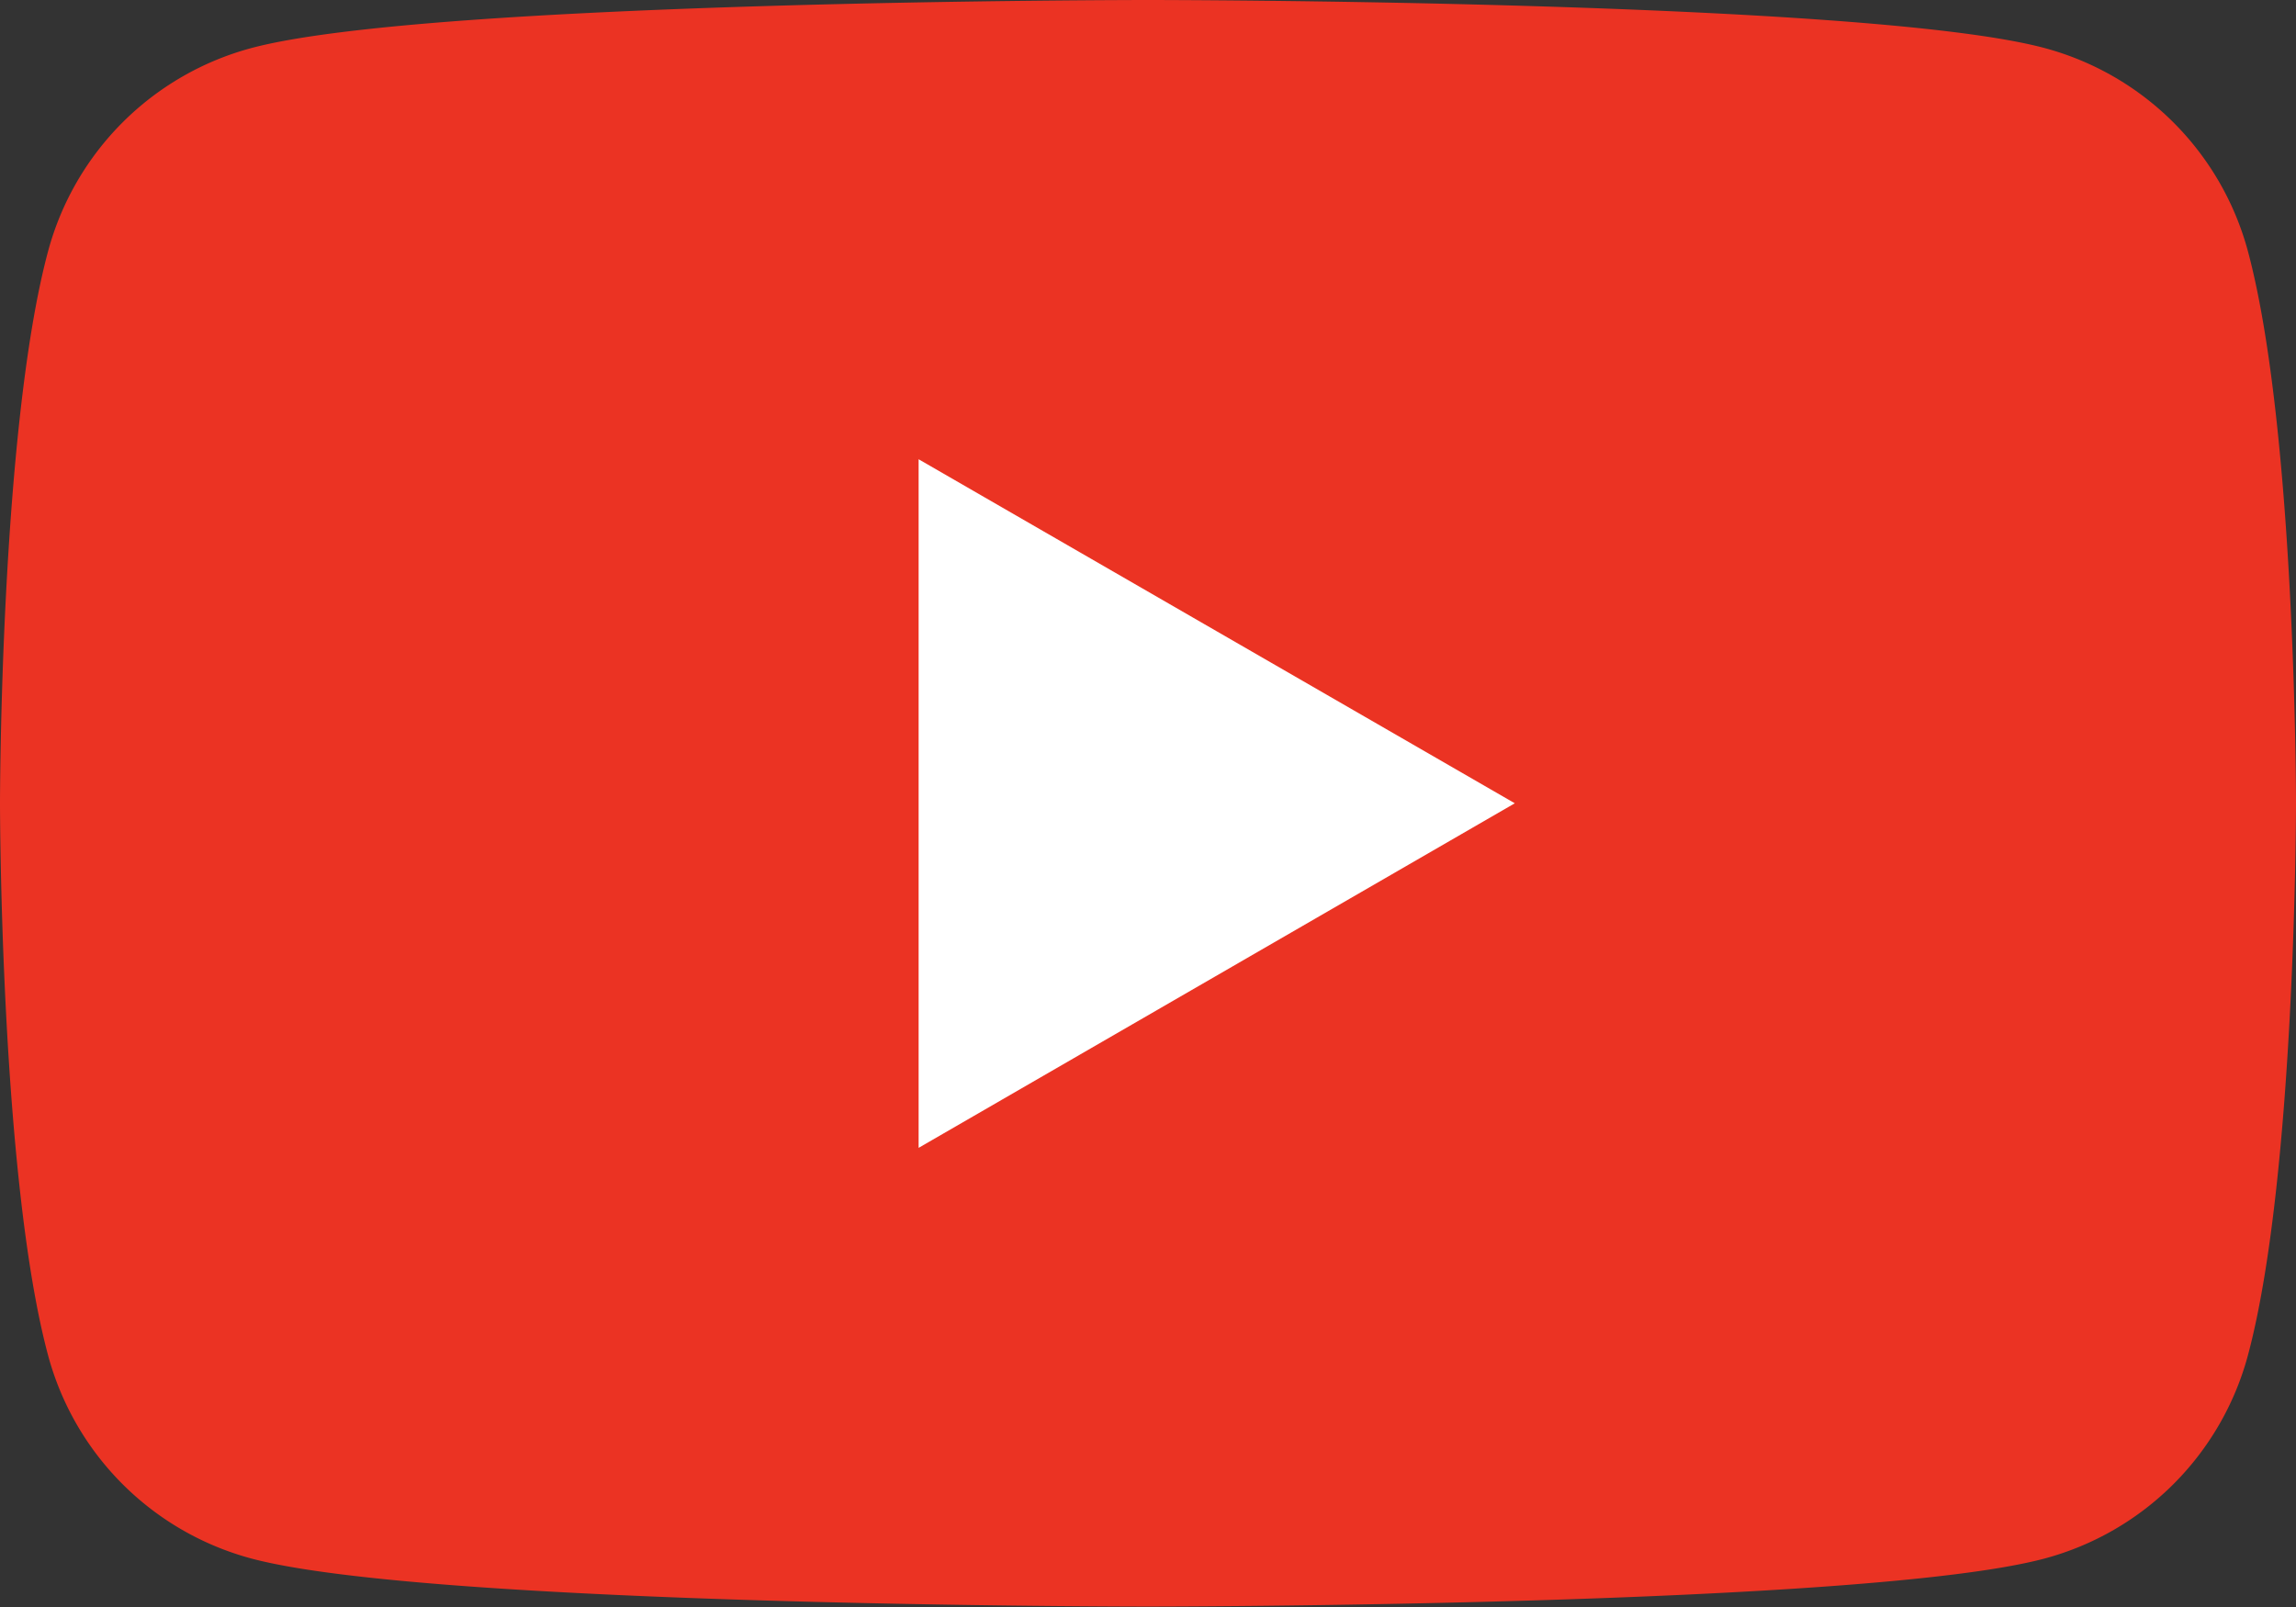
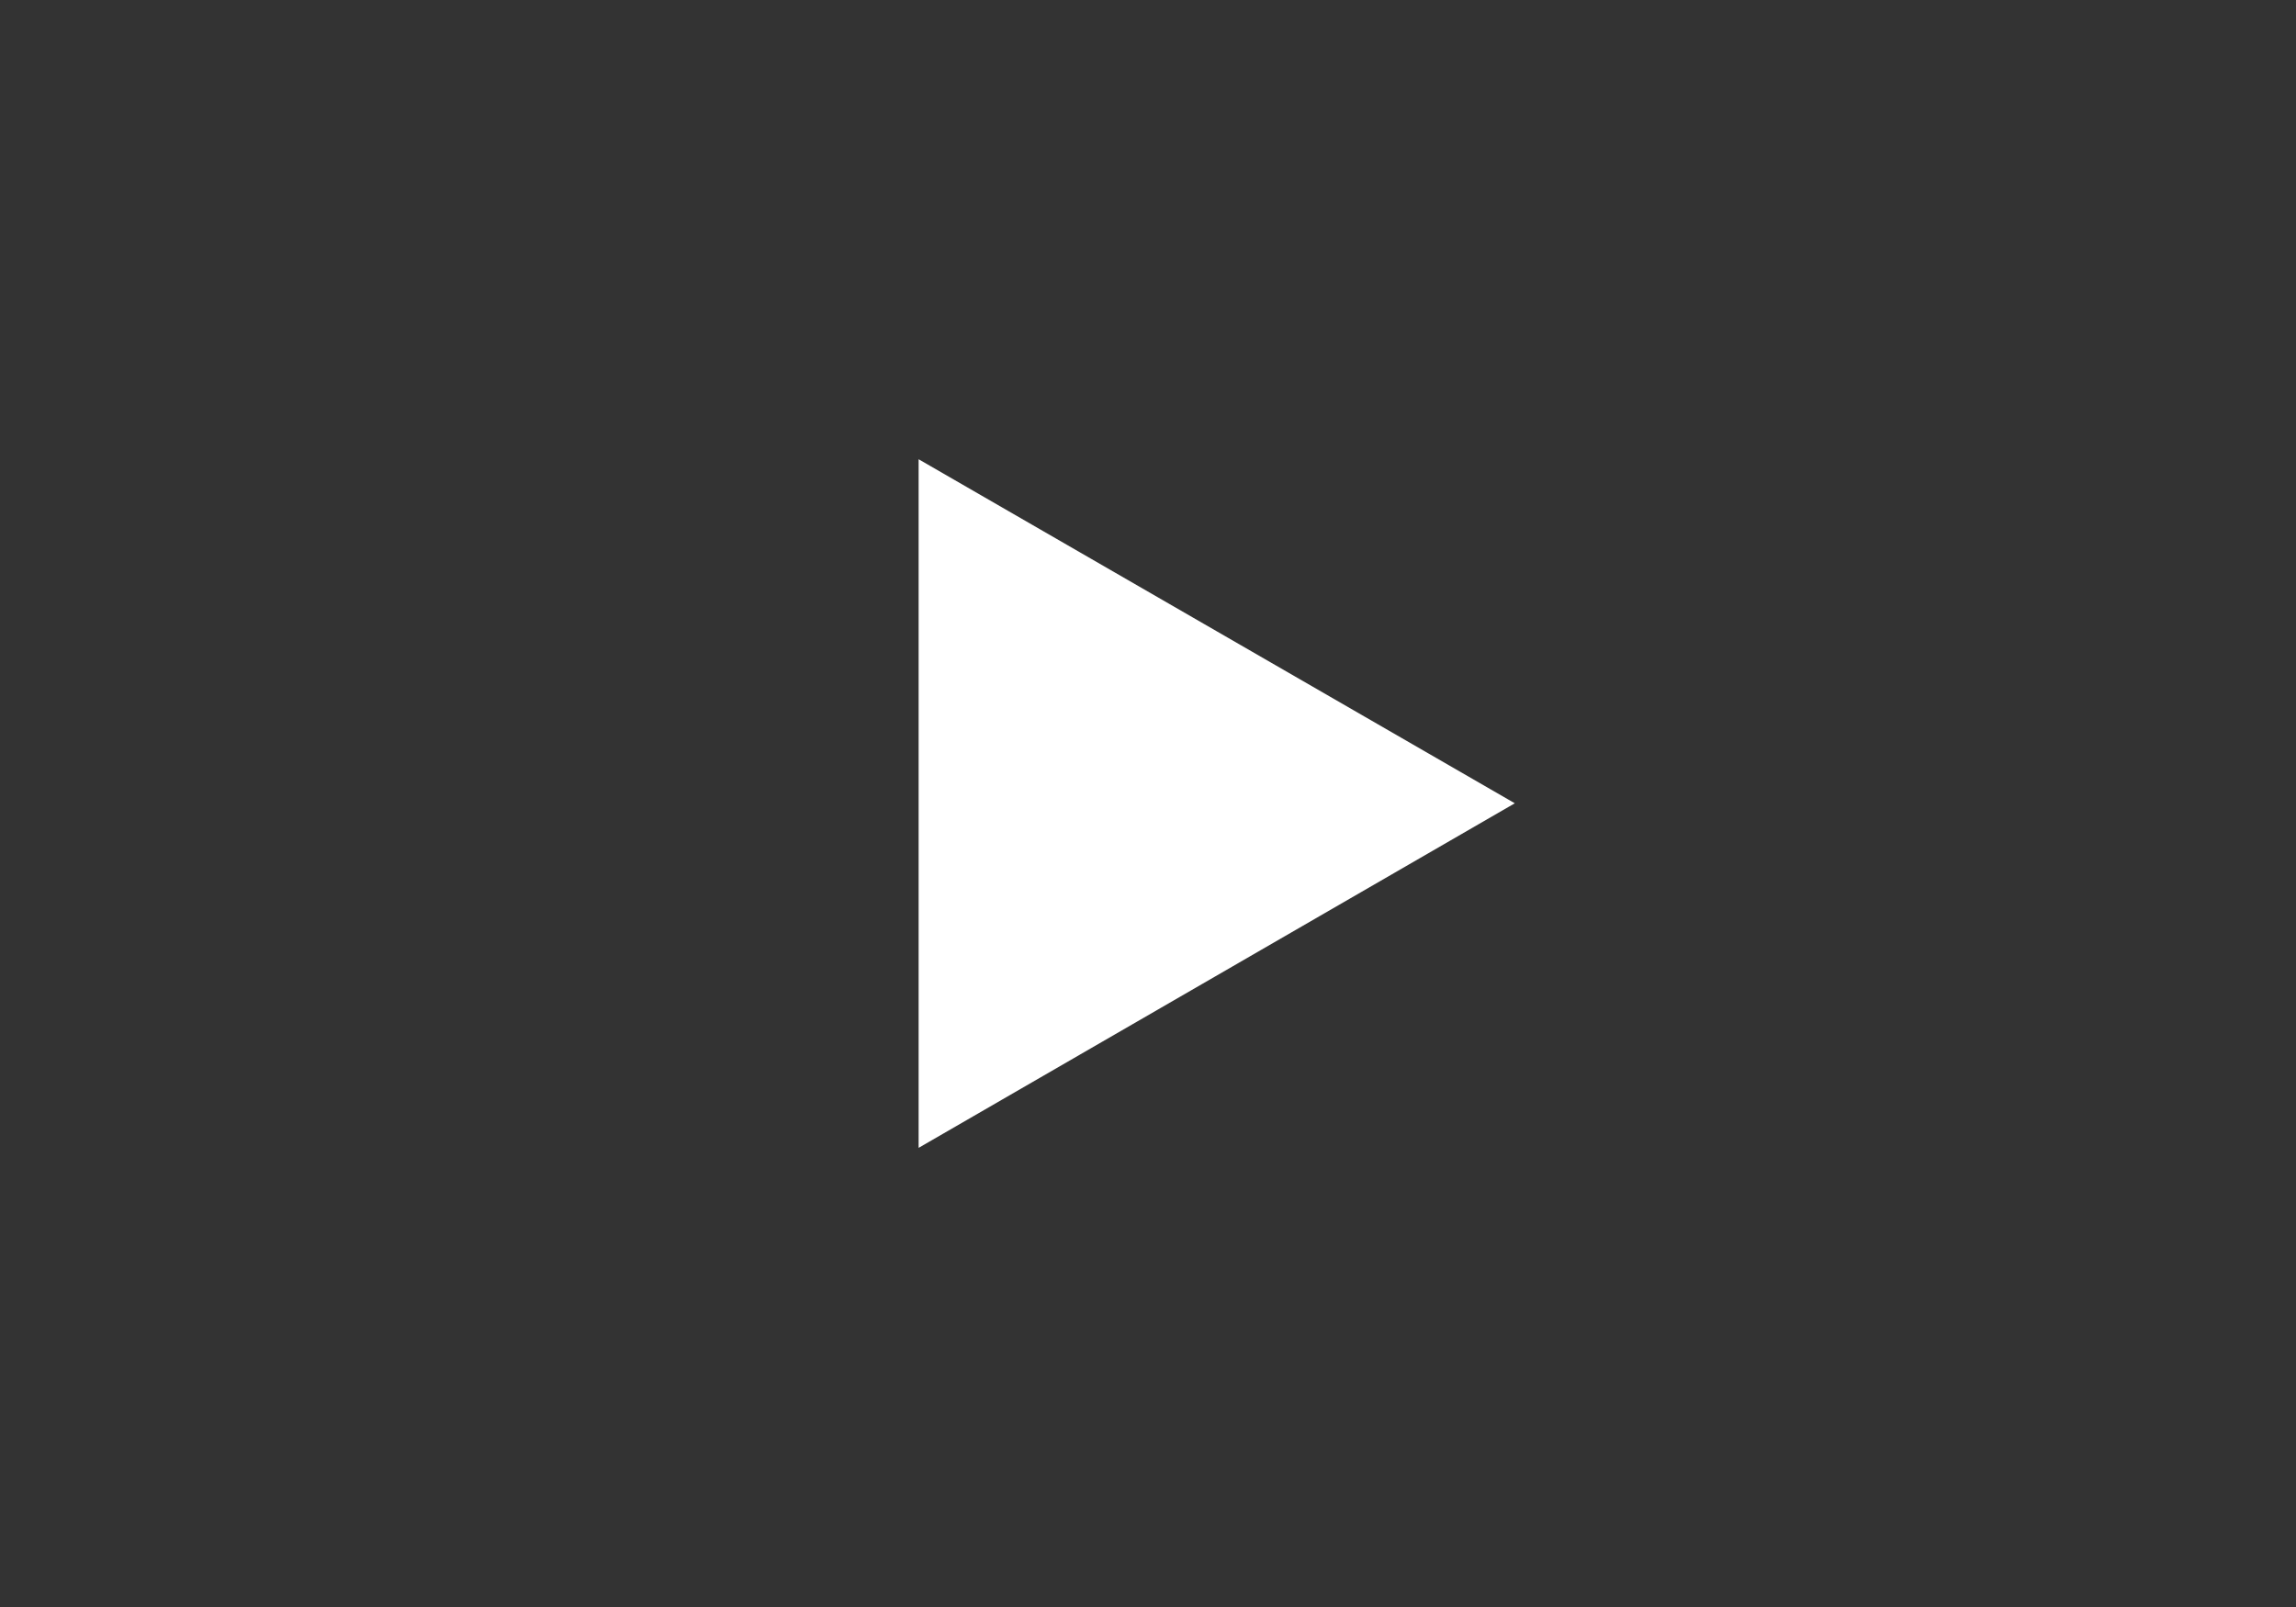
<svg xmlns="http://www.w3.org/2000/svg" viewBox="0 0 42.44 29.71">
  <rect x="0" y="0" width="42.44" height="29.71" fill="#333333" stroke="none" />
-   <path d="M41.55 4.64A5.32 5.32 0 0037.8.89C34.49 0 21.22 0 21.22 0S7.95 0 4.64.89A5.32 5.32 0 00.89 4.64C0 7.95 0 14.85 0 14.85s0 6.9.89 10.21a5.32 5.32 0 003.75 3.75c3.31.89 16.58.89 16.58.89s13.27 0 16.58-.89a5.32 5.32 0 003.75-3.75c.89-3.31.89-10.21.89-10.21s0-6.9-.89-10.21z" fill="#eb3323" />
  <path fill="#fff" d="M16.98 21.22L28 14.85 16.98 8.49v12.73z" />
</svg>